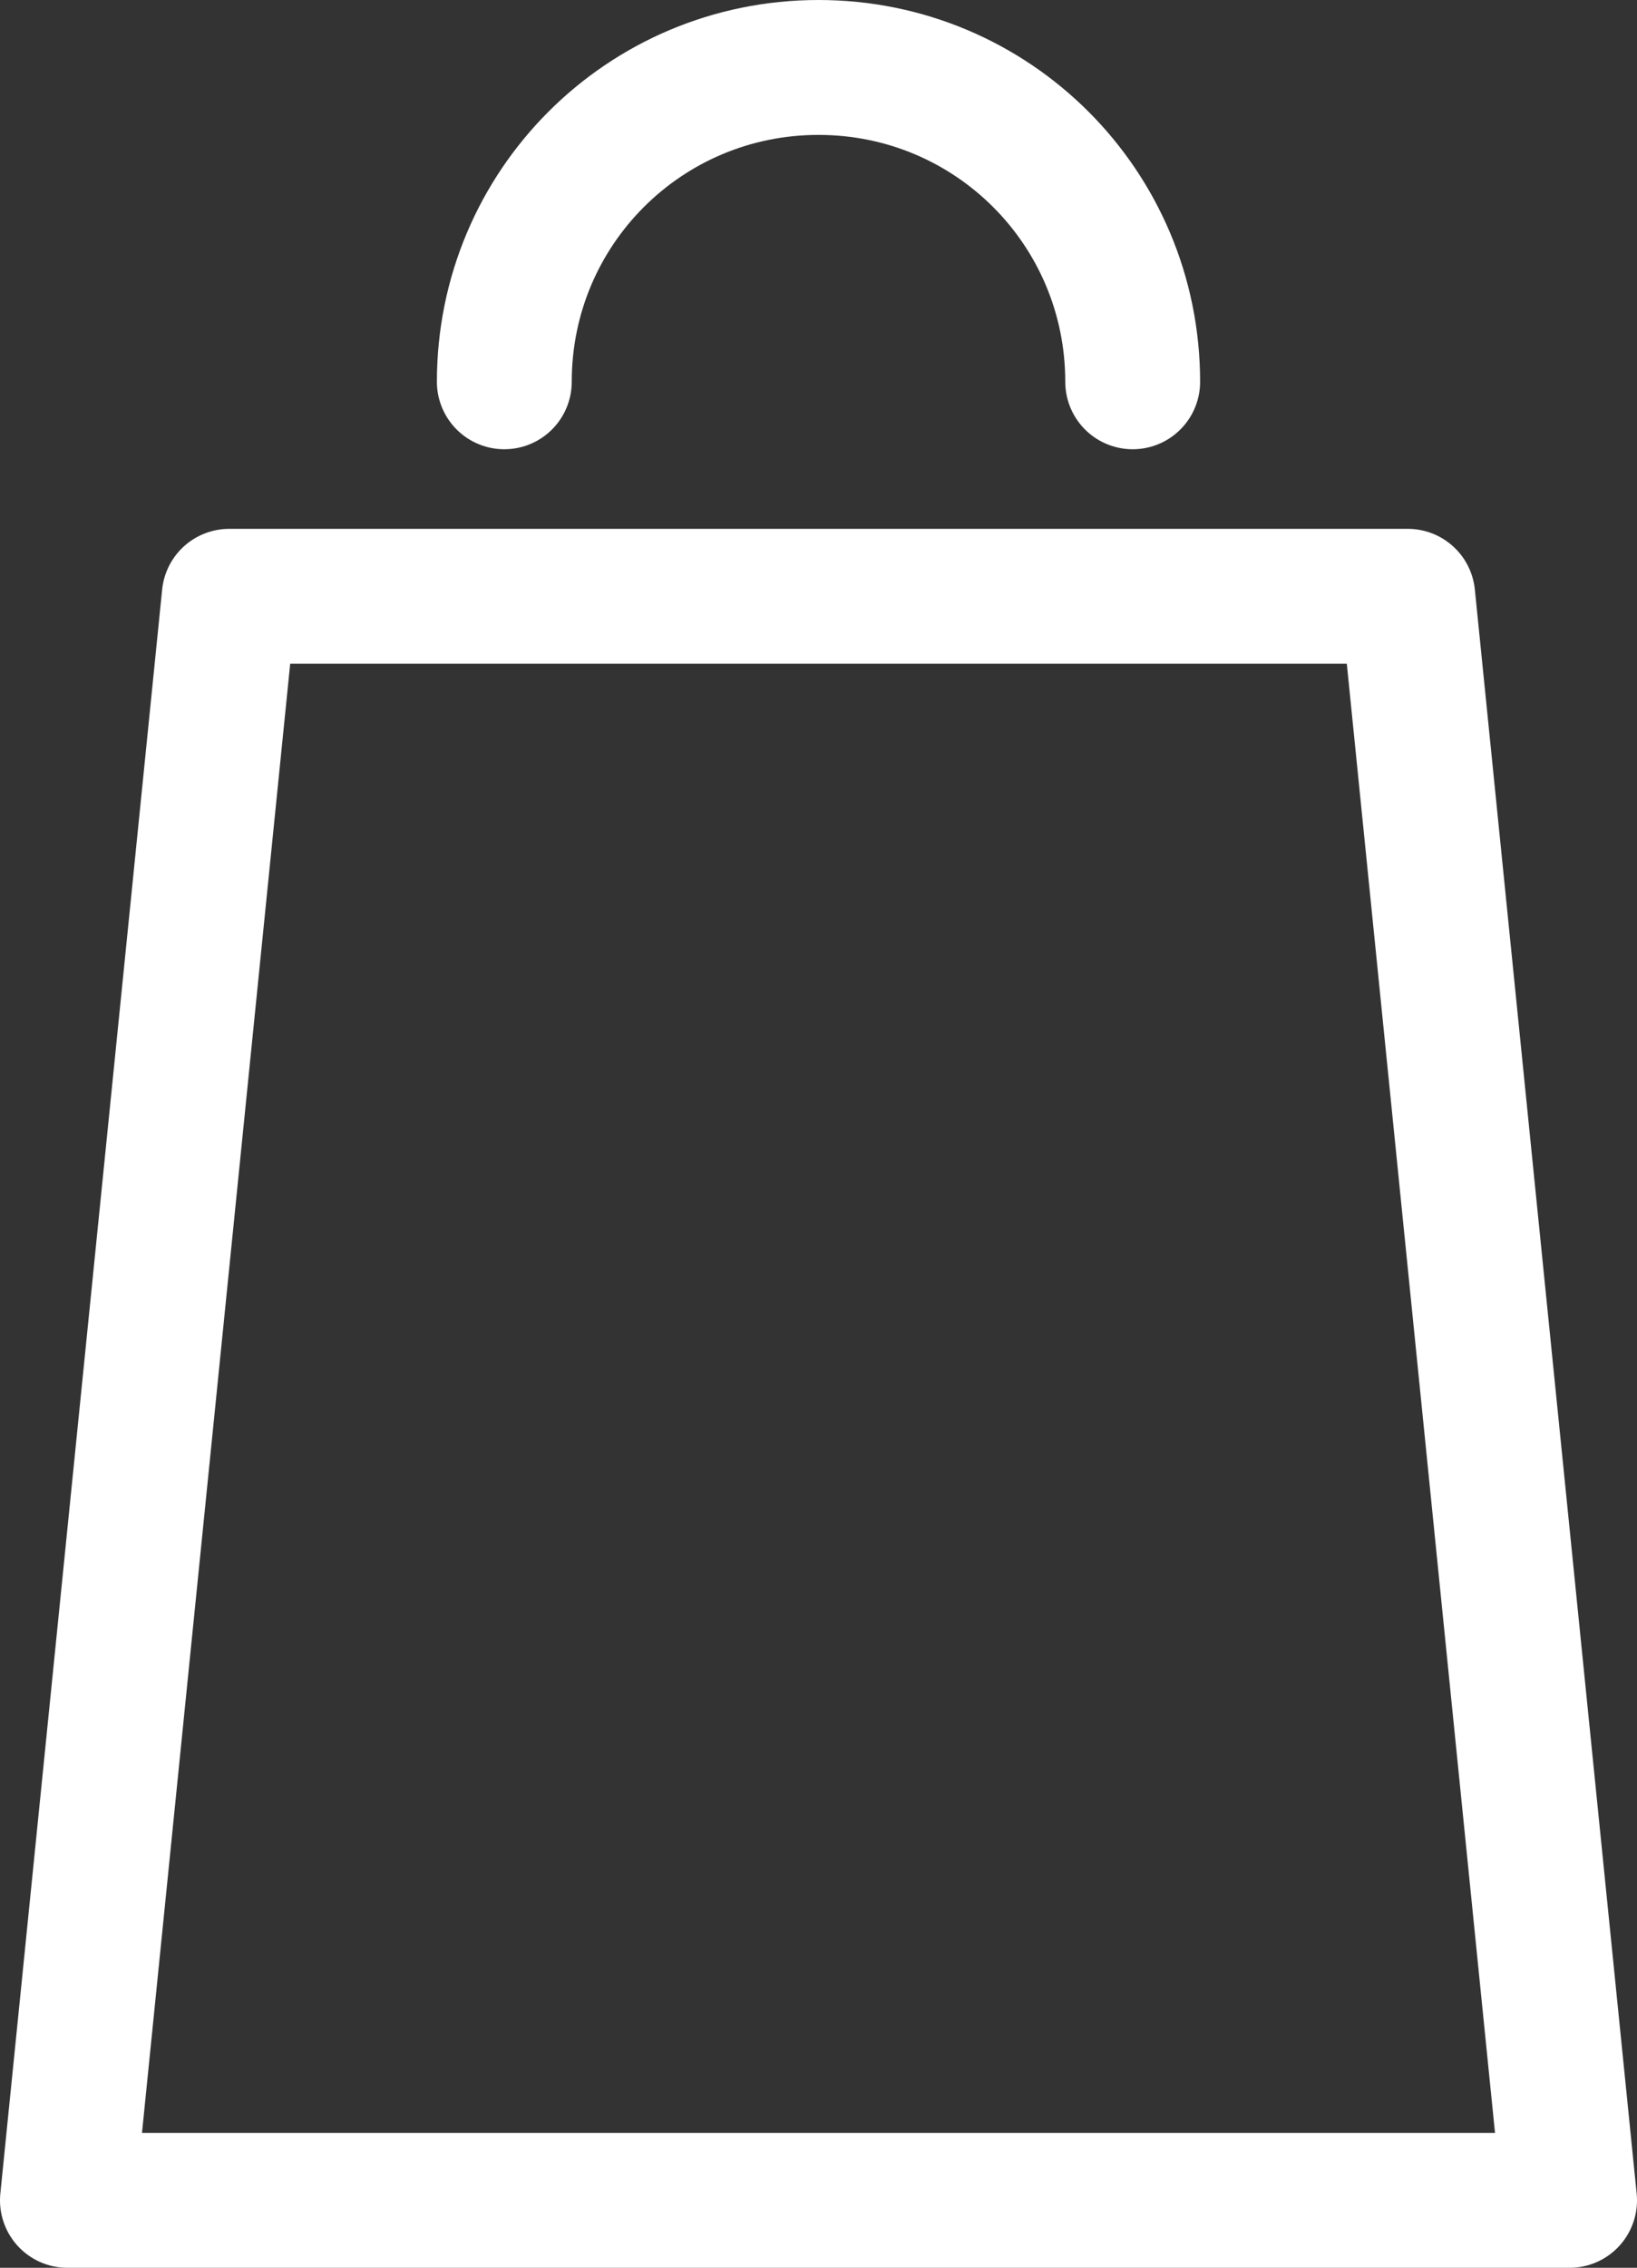
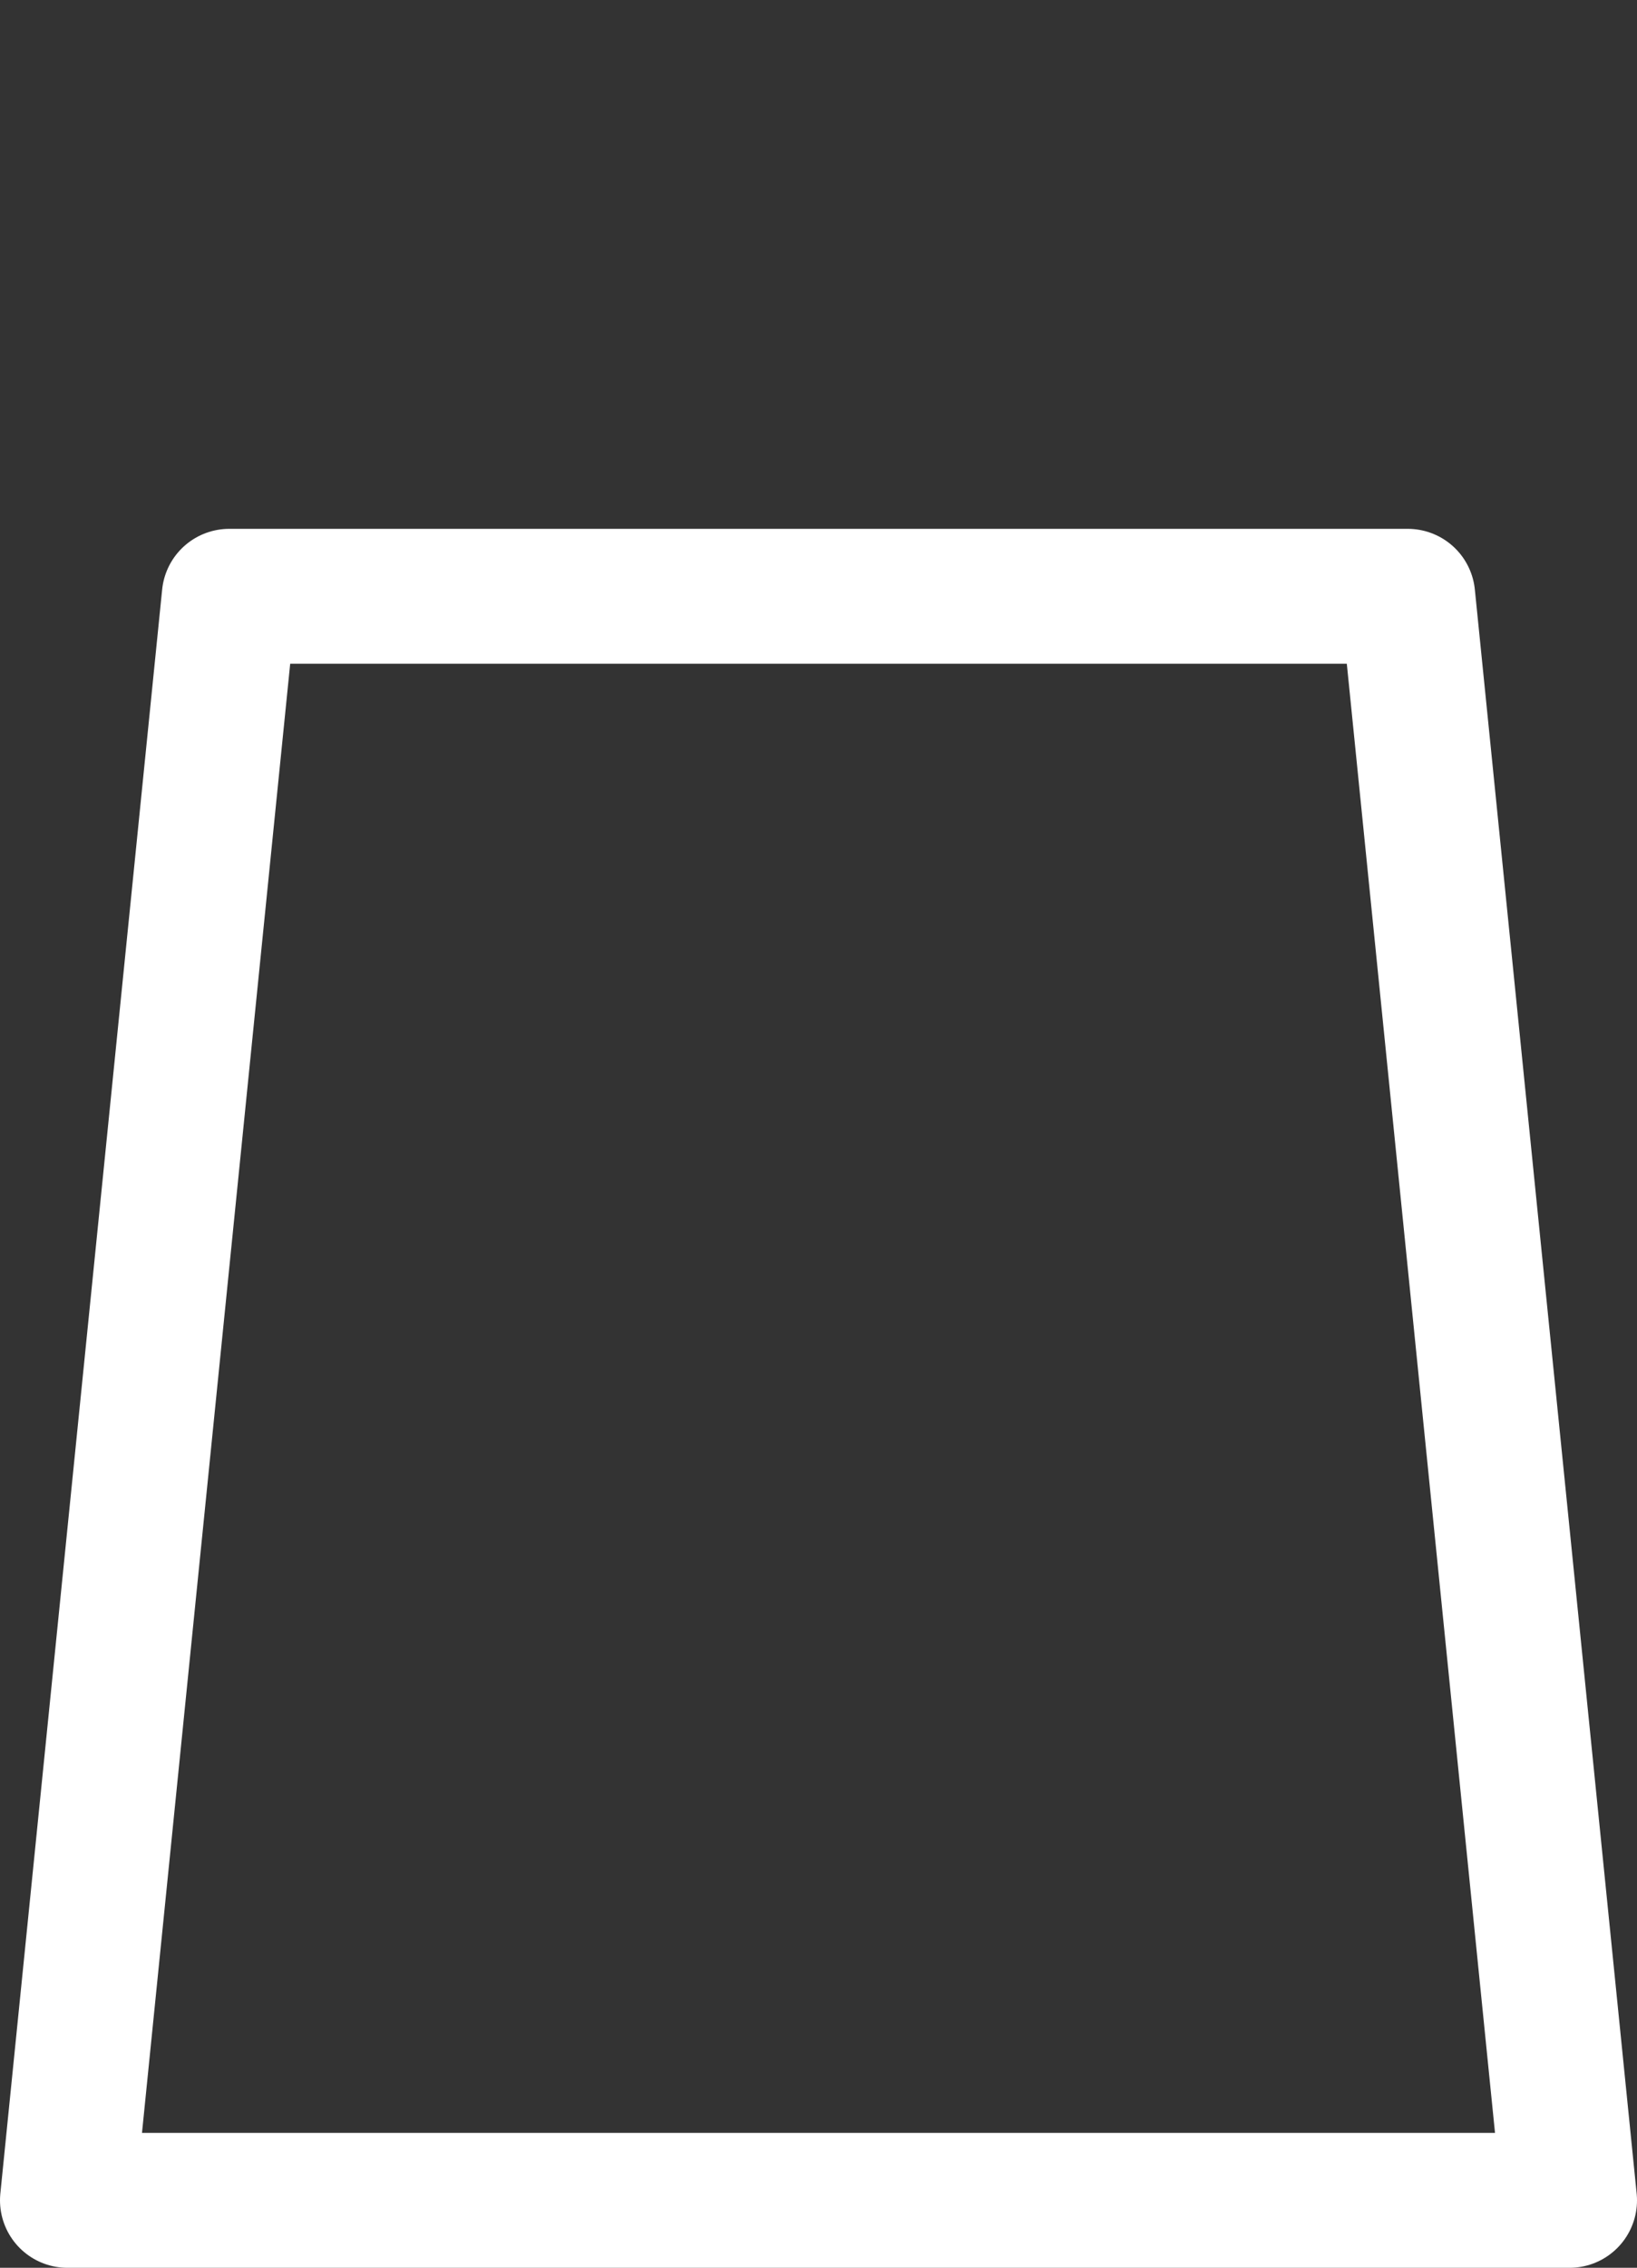
<svg xmlns="http://www.w3.org/2000/svg" id="_レイヤー_2" viewBox="0 0 12.14 16.81">
  <rect x="0" y="0" width="12.14" height="16.81" fill="#333333" stroke="none" />
  <defs>
    <style>.cls-1{stroke-linecap:round;}.cls-1,.cls-2{fill:none;stroke:#fff;stroke-linejoin:round;}</style>
  </defs>
  <g id="_レイヤー_1-2">
    <g>
      <polygon class="cls-2" points="10.44 4.42 1.7 4.42 .5 16.31 11.64 16.31 10.44 4.42" />
-       <path class="cls-1" d="M3.74,2.83c0-1.29,1.04-2.33,2.33-2.33s2.33,1.04,2.33,2.33" />
    </g>
  </g>
</svg>